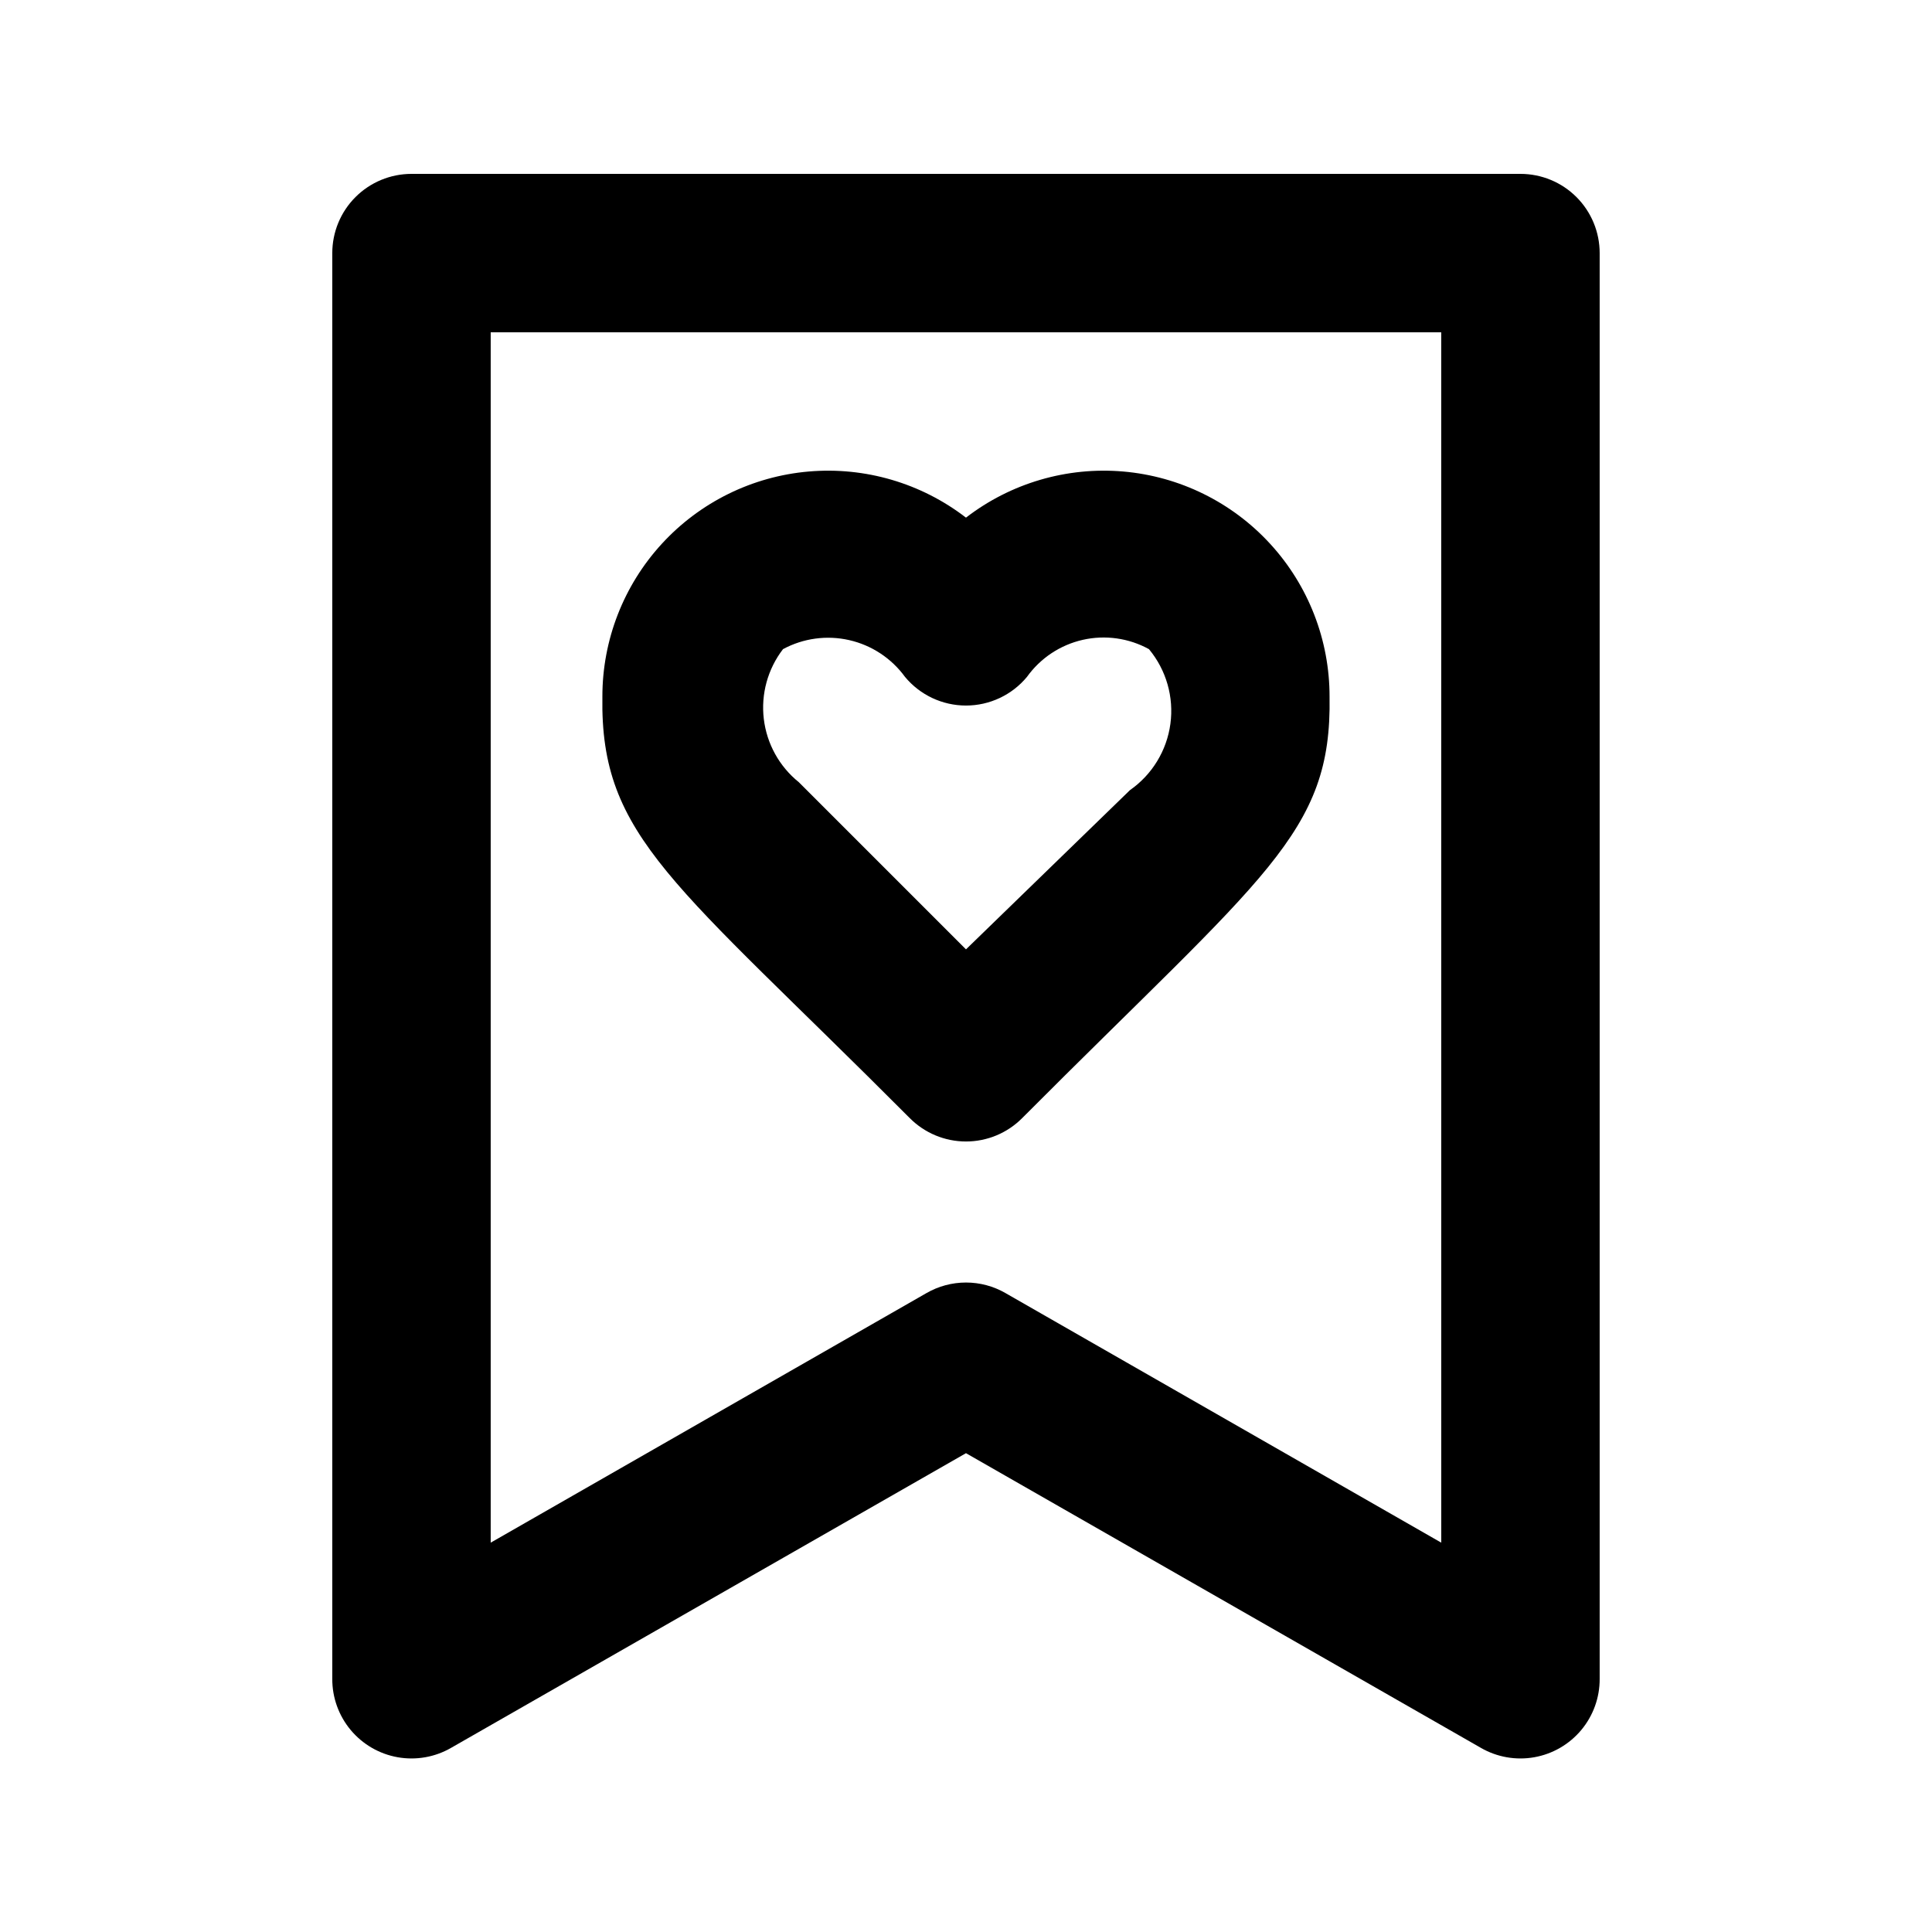
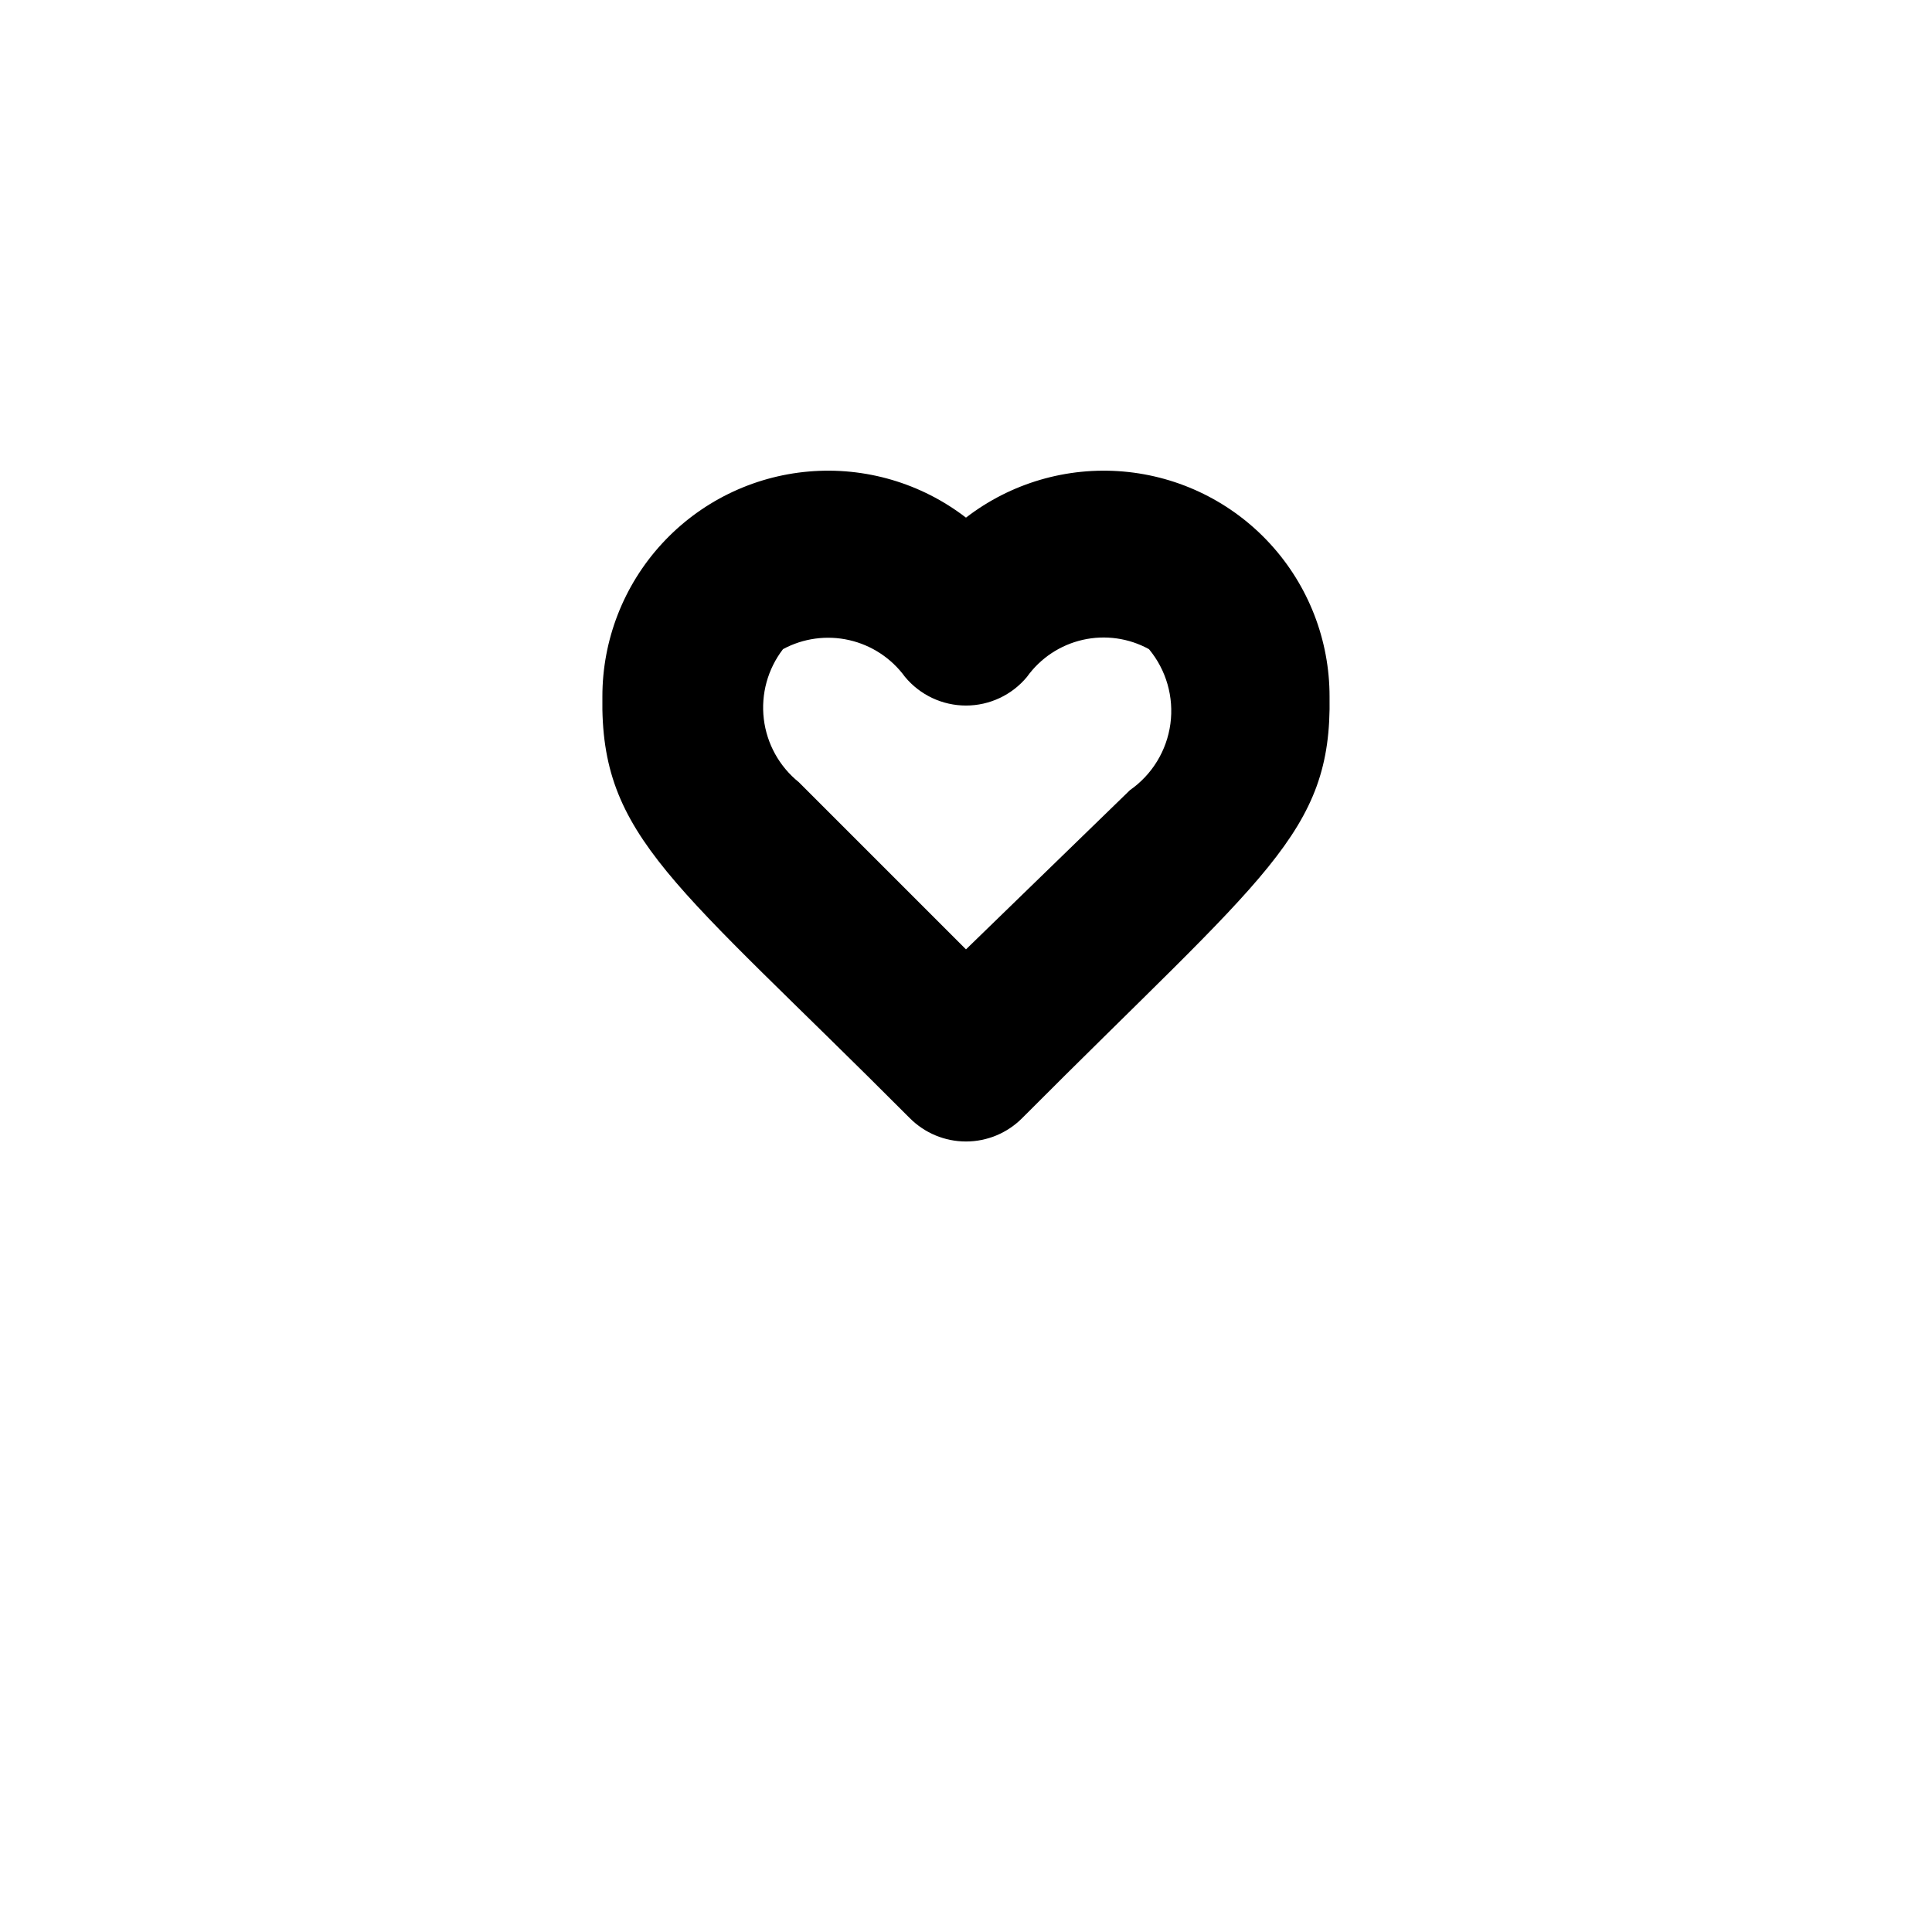
<svg xmlns="http://www.w3.org/2000/svg" fill="#000000" width="800px" height="800px" version="1.1" viewBox="144 144 512 512">
  <g>
-     <path d="m546.94 190.08h-293.89c-5.566 0-10.906 2.211-14.844 6.148s-6.148 9.277-6.148 14.844v377.86c-0.02 4.945 1.707 9.738 4.875 13.535 3.168 3.797 7.574 6.352 12.445 7.219 4.867 0.863 9.887-0.016 14.168-2.488l136.45-78.09 136.45 78.09h-0.004c4.285 2.473 9.301 3.352 14.172 2.488 4.867-0.867 9.273-3.422 12.441-7.219 3.168-3.797 4.894-8.59 4.875-13.535v-377.86c0-5.566-2.211-10.906-6.148-14.844-3.934-3.938-9.273-6.148-14.844-6.148zm-20.992 362.74-115.46-66.125h0.004c-3.191-1.844-6.812-2.812-10.496-2.812-3.688 0-7.305 0.969-10.496 2.812l-115.46 66.125v-320.76h251.9z" />
    <path d="m385.09 440.3c3.941 3.973 9.309 6.207 14.906 6.207s10.961-2.234 14.902-6.207c64.445-64.656 82.078-75.363 81.449-111.68 0.016-14.984-5.594-29.434-15.723-40.48-10.125-11.051-24.027-17.895-38.957-19.184-14.934-1.289-29.805 3.074-41.672 12.223-11.871-9.148-26.742-13.512-41.672-12.223-14.934 1.289-28.836 8.133-38.961 19.184-10.125 11.047-15.738 25.496-15.723 40.48-0.629 37.367 19.102 49.121 81.449 111.68zm-33.586-124.27c5.363-2.894 11.598-3.746 17.543-2.394 5.945 1.352 11.195 4.812 14.785 9.742 3.988 4.812 9.914 7.598 16.164 7.598s12.176-2.785 16.164-7.598c3.555-4.969 8.812-8.457 14.77-9.812 5.957-1.352 12.203-0.477 17.555 2.465 4.582 5.512 6.641 12.688 5.684 19.789-0.957 7.098-4.844 13.473-10.719 17.574l-43.453 42.195-44.293-44.293c-5.172-4.164-8.504-10.188-9.289-16.777-0.785-6.59 1.043-13.227 5.09-18.488z" />
  </g>
</svg>